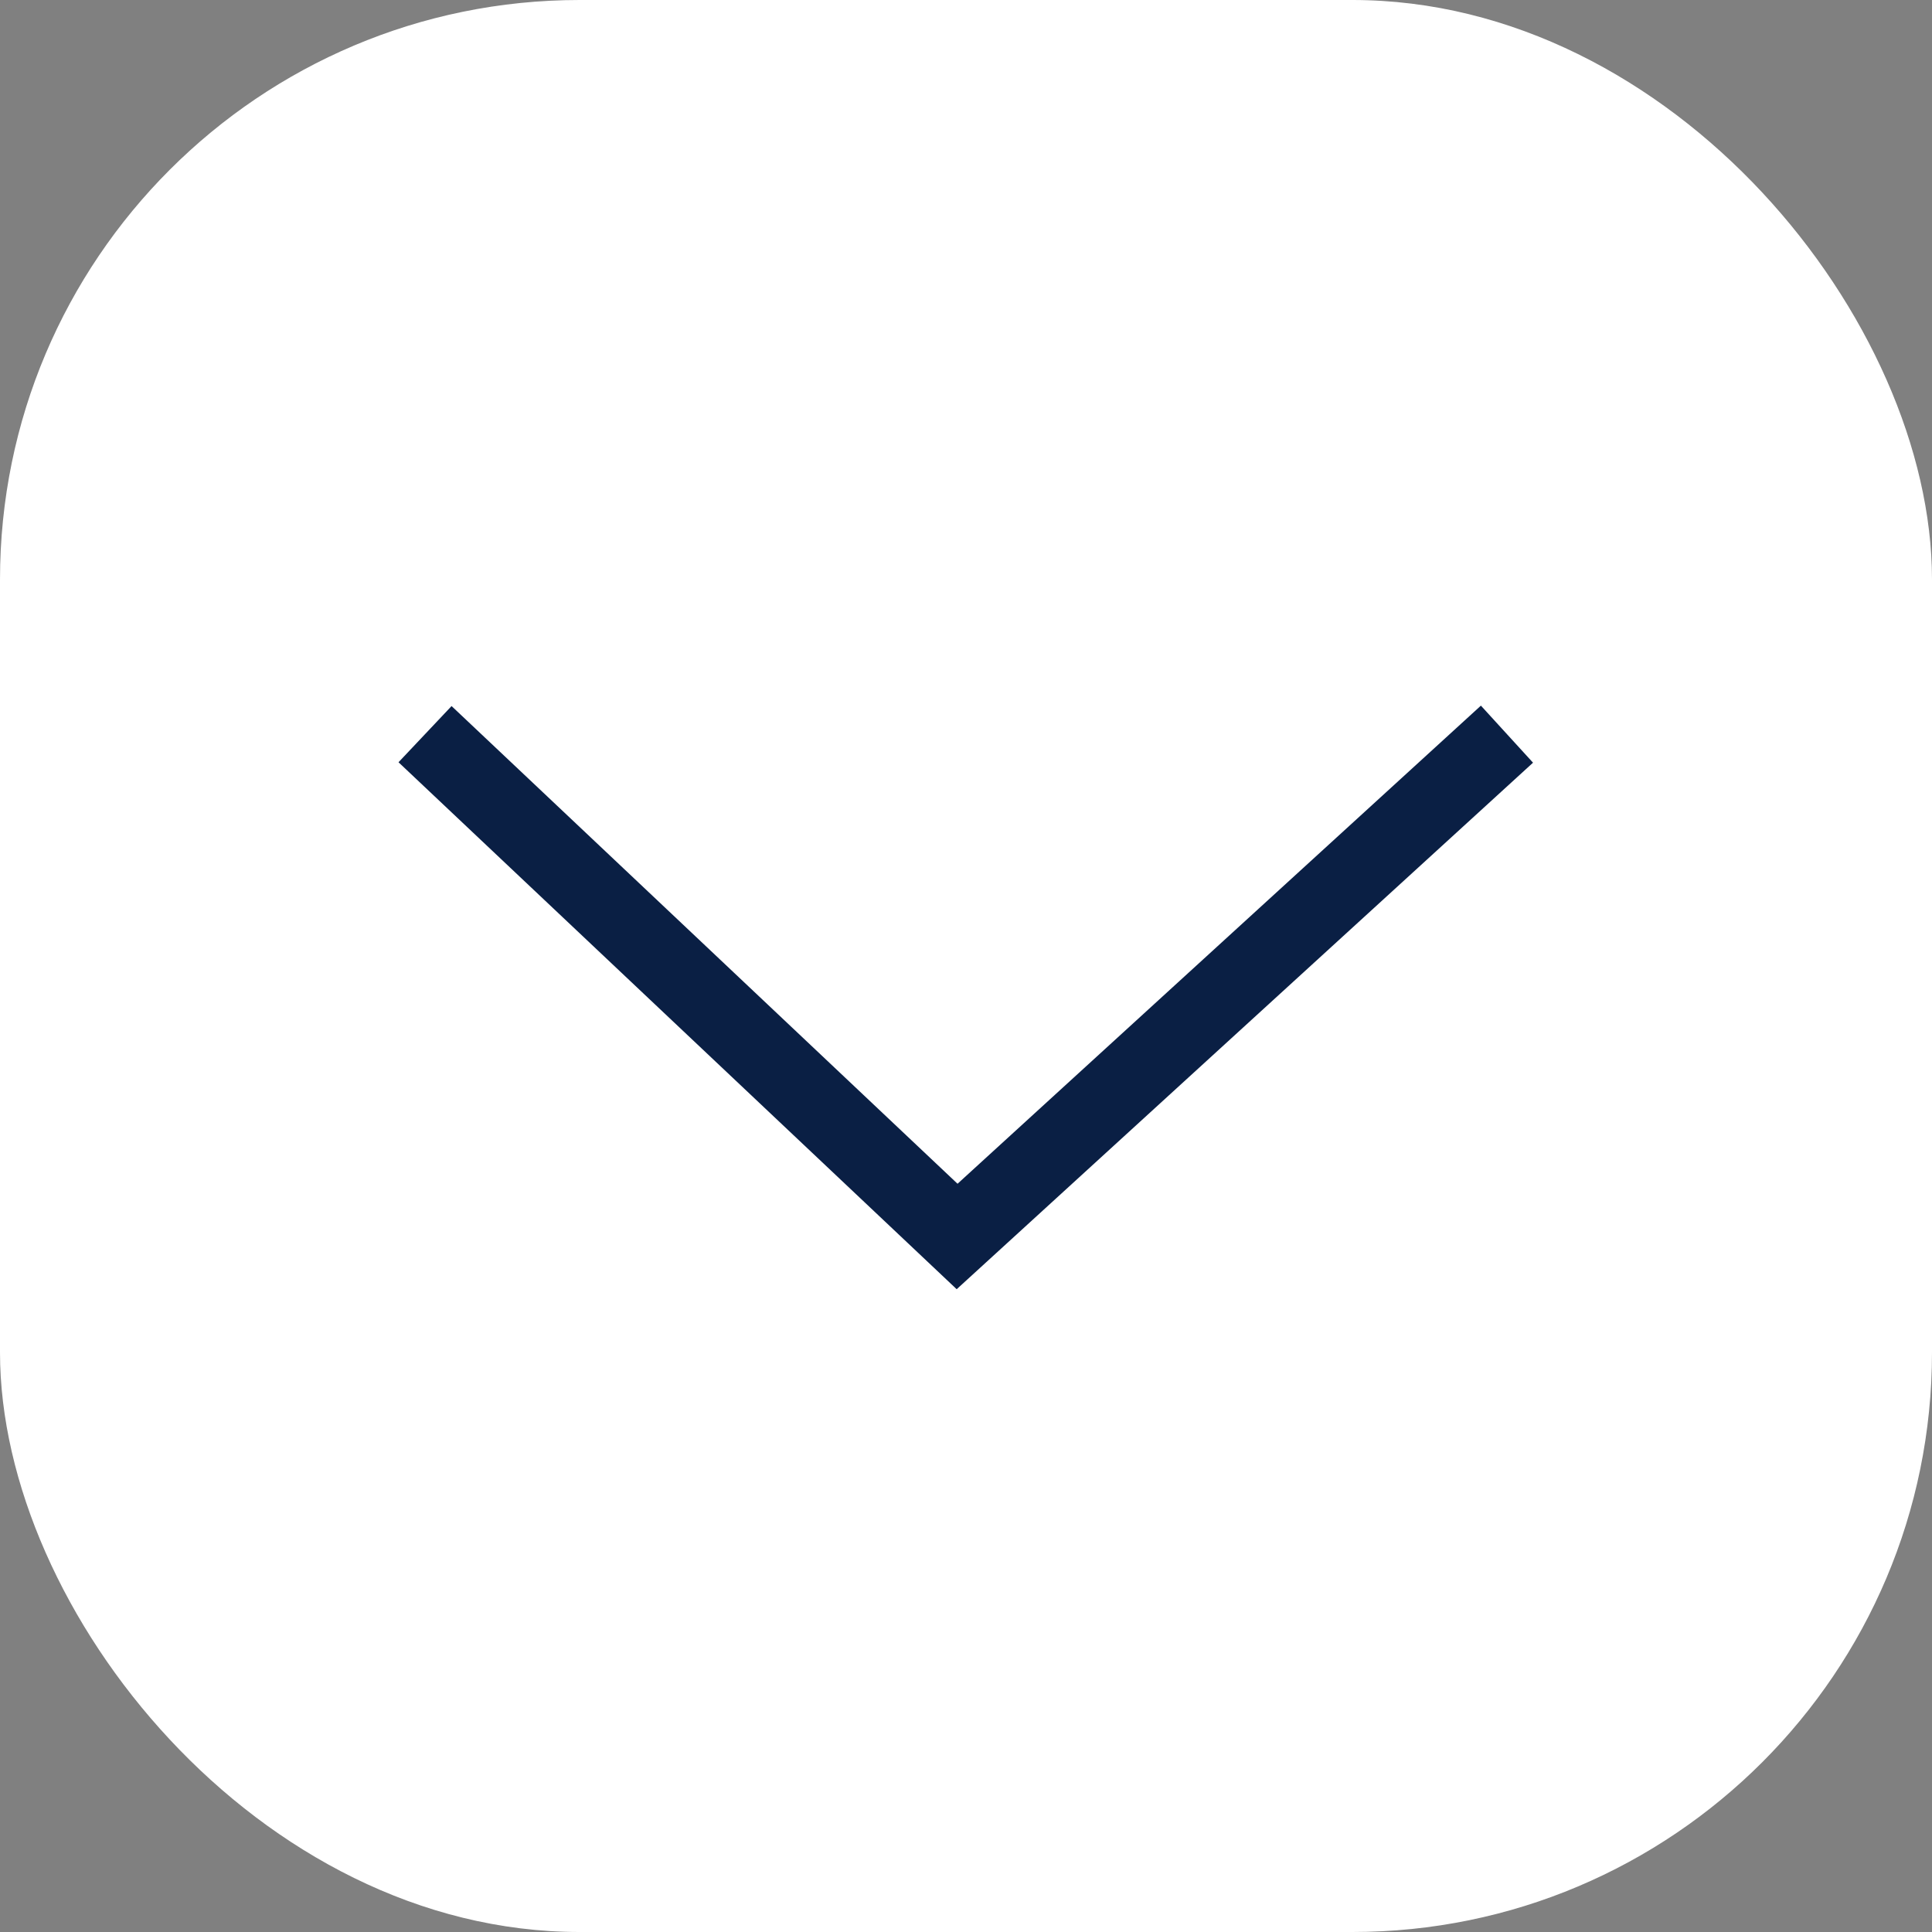
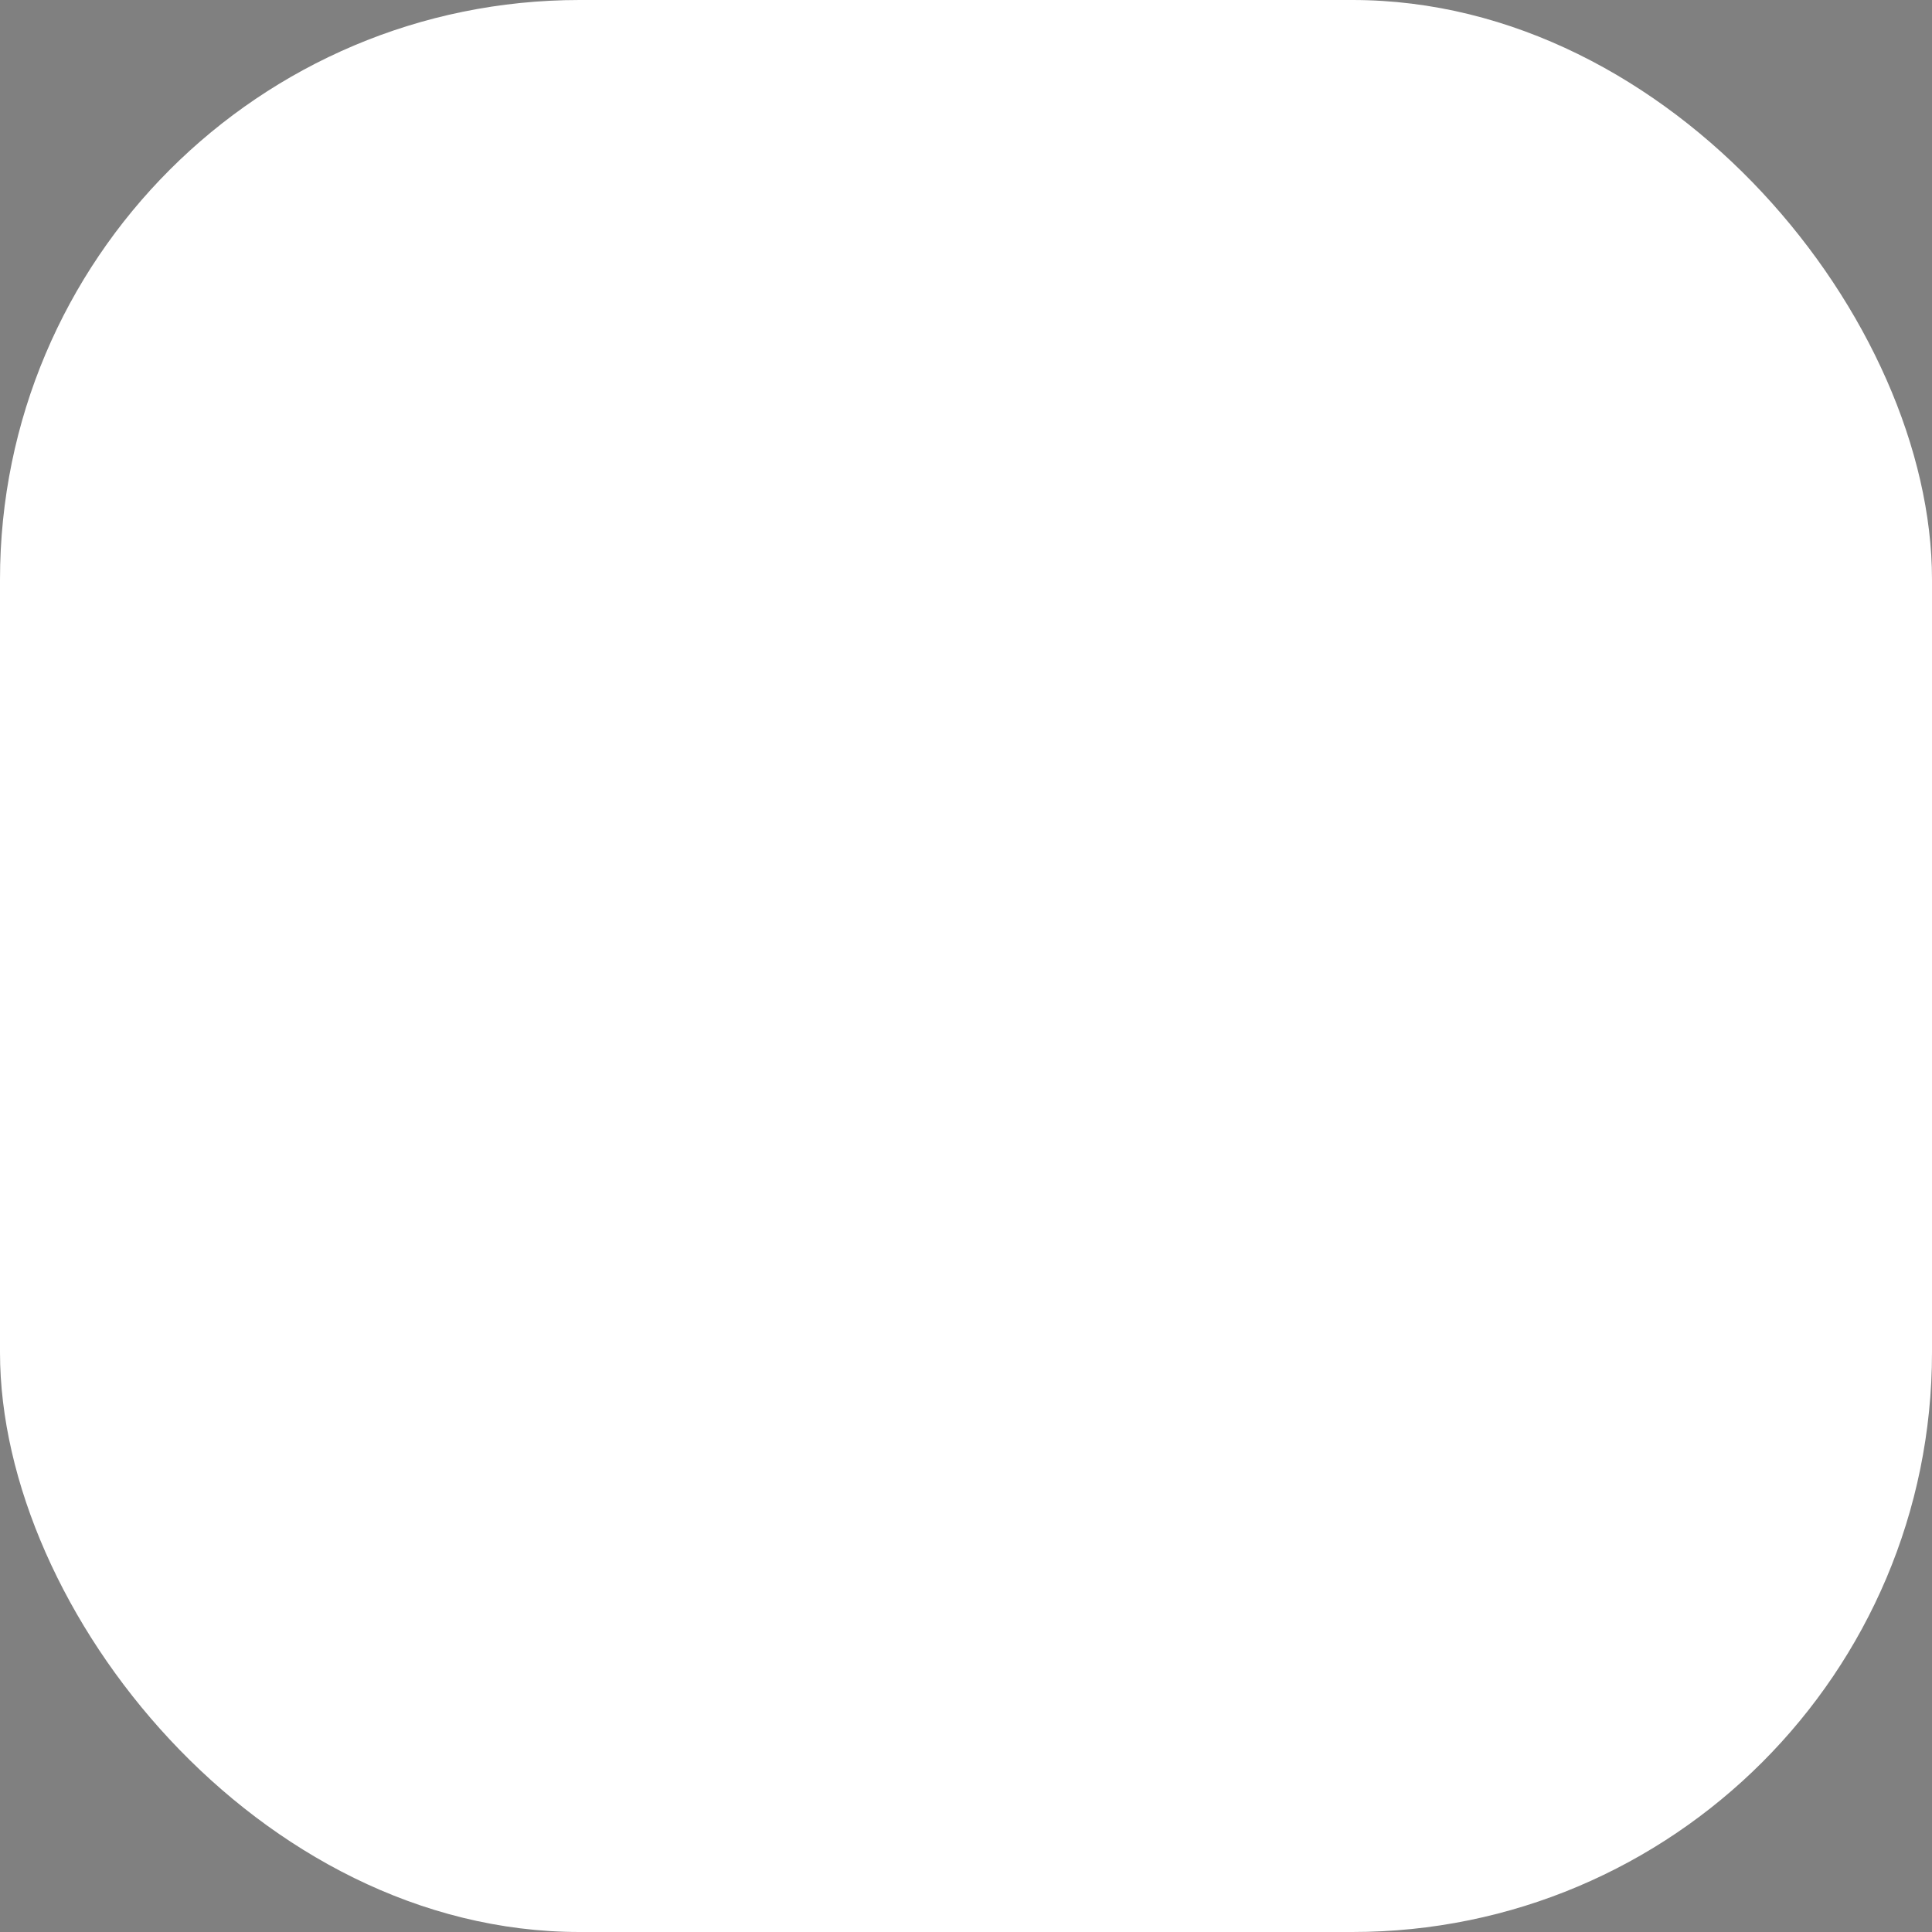
<svg xmlns="http://www.w3.org/2000/svg" width="50" height="50" viewBox="0 0 50 50" fill="none">
  <rect x="0" y="0" width="50" height="50" fill="#808080" stroke="none" />
  <rect width="50" height="50" rx="15" fill="white" />
-   <path d="M11 19L24.77 32L39 19" stroke="#0A1F44" stroke-width="2" />
</svg>